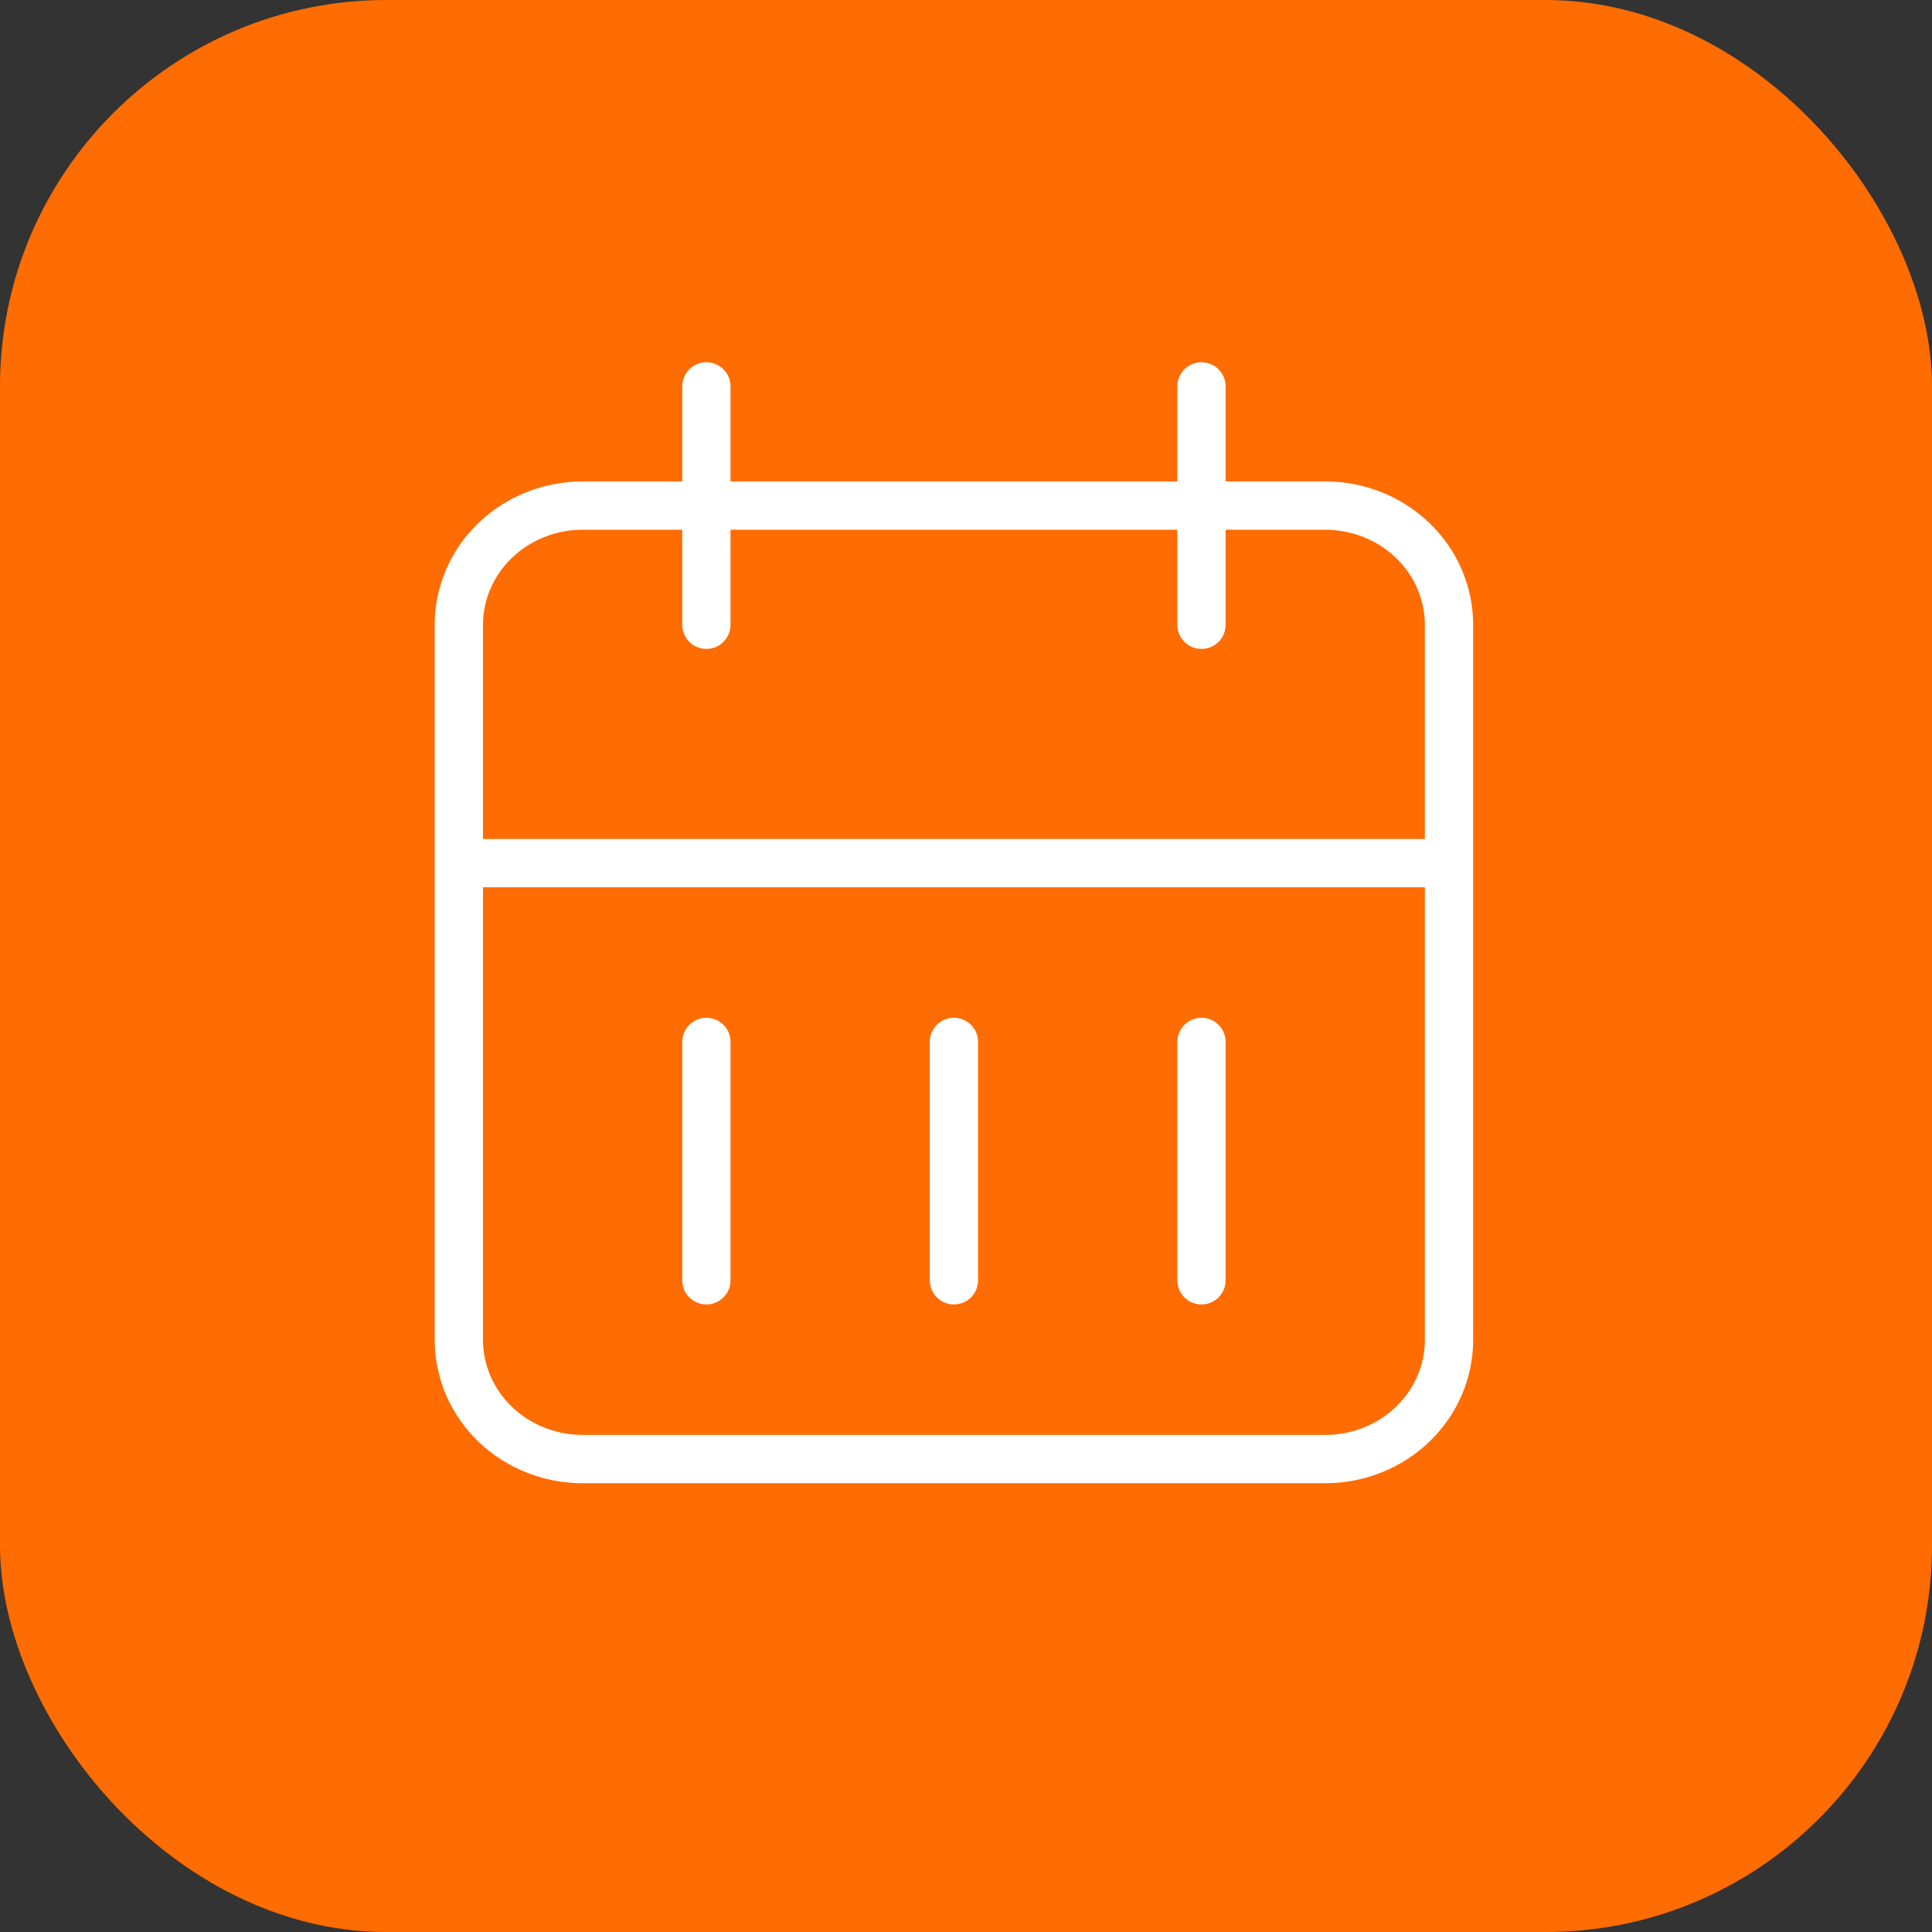
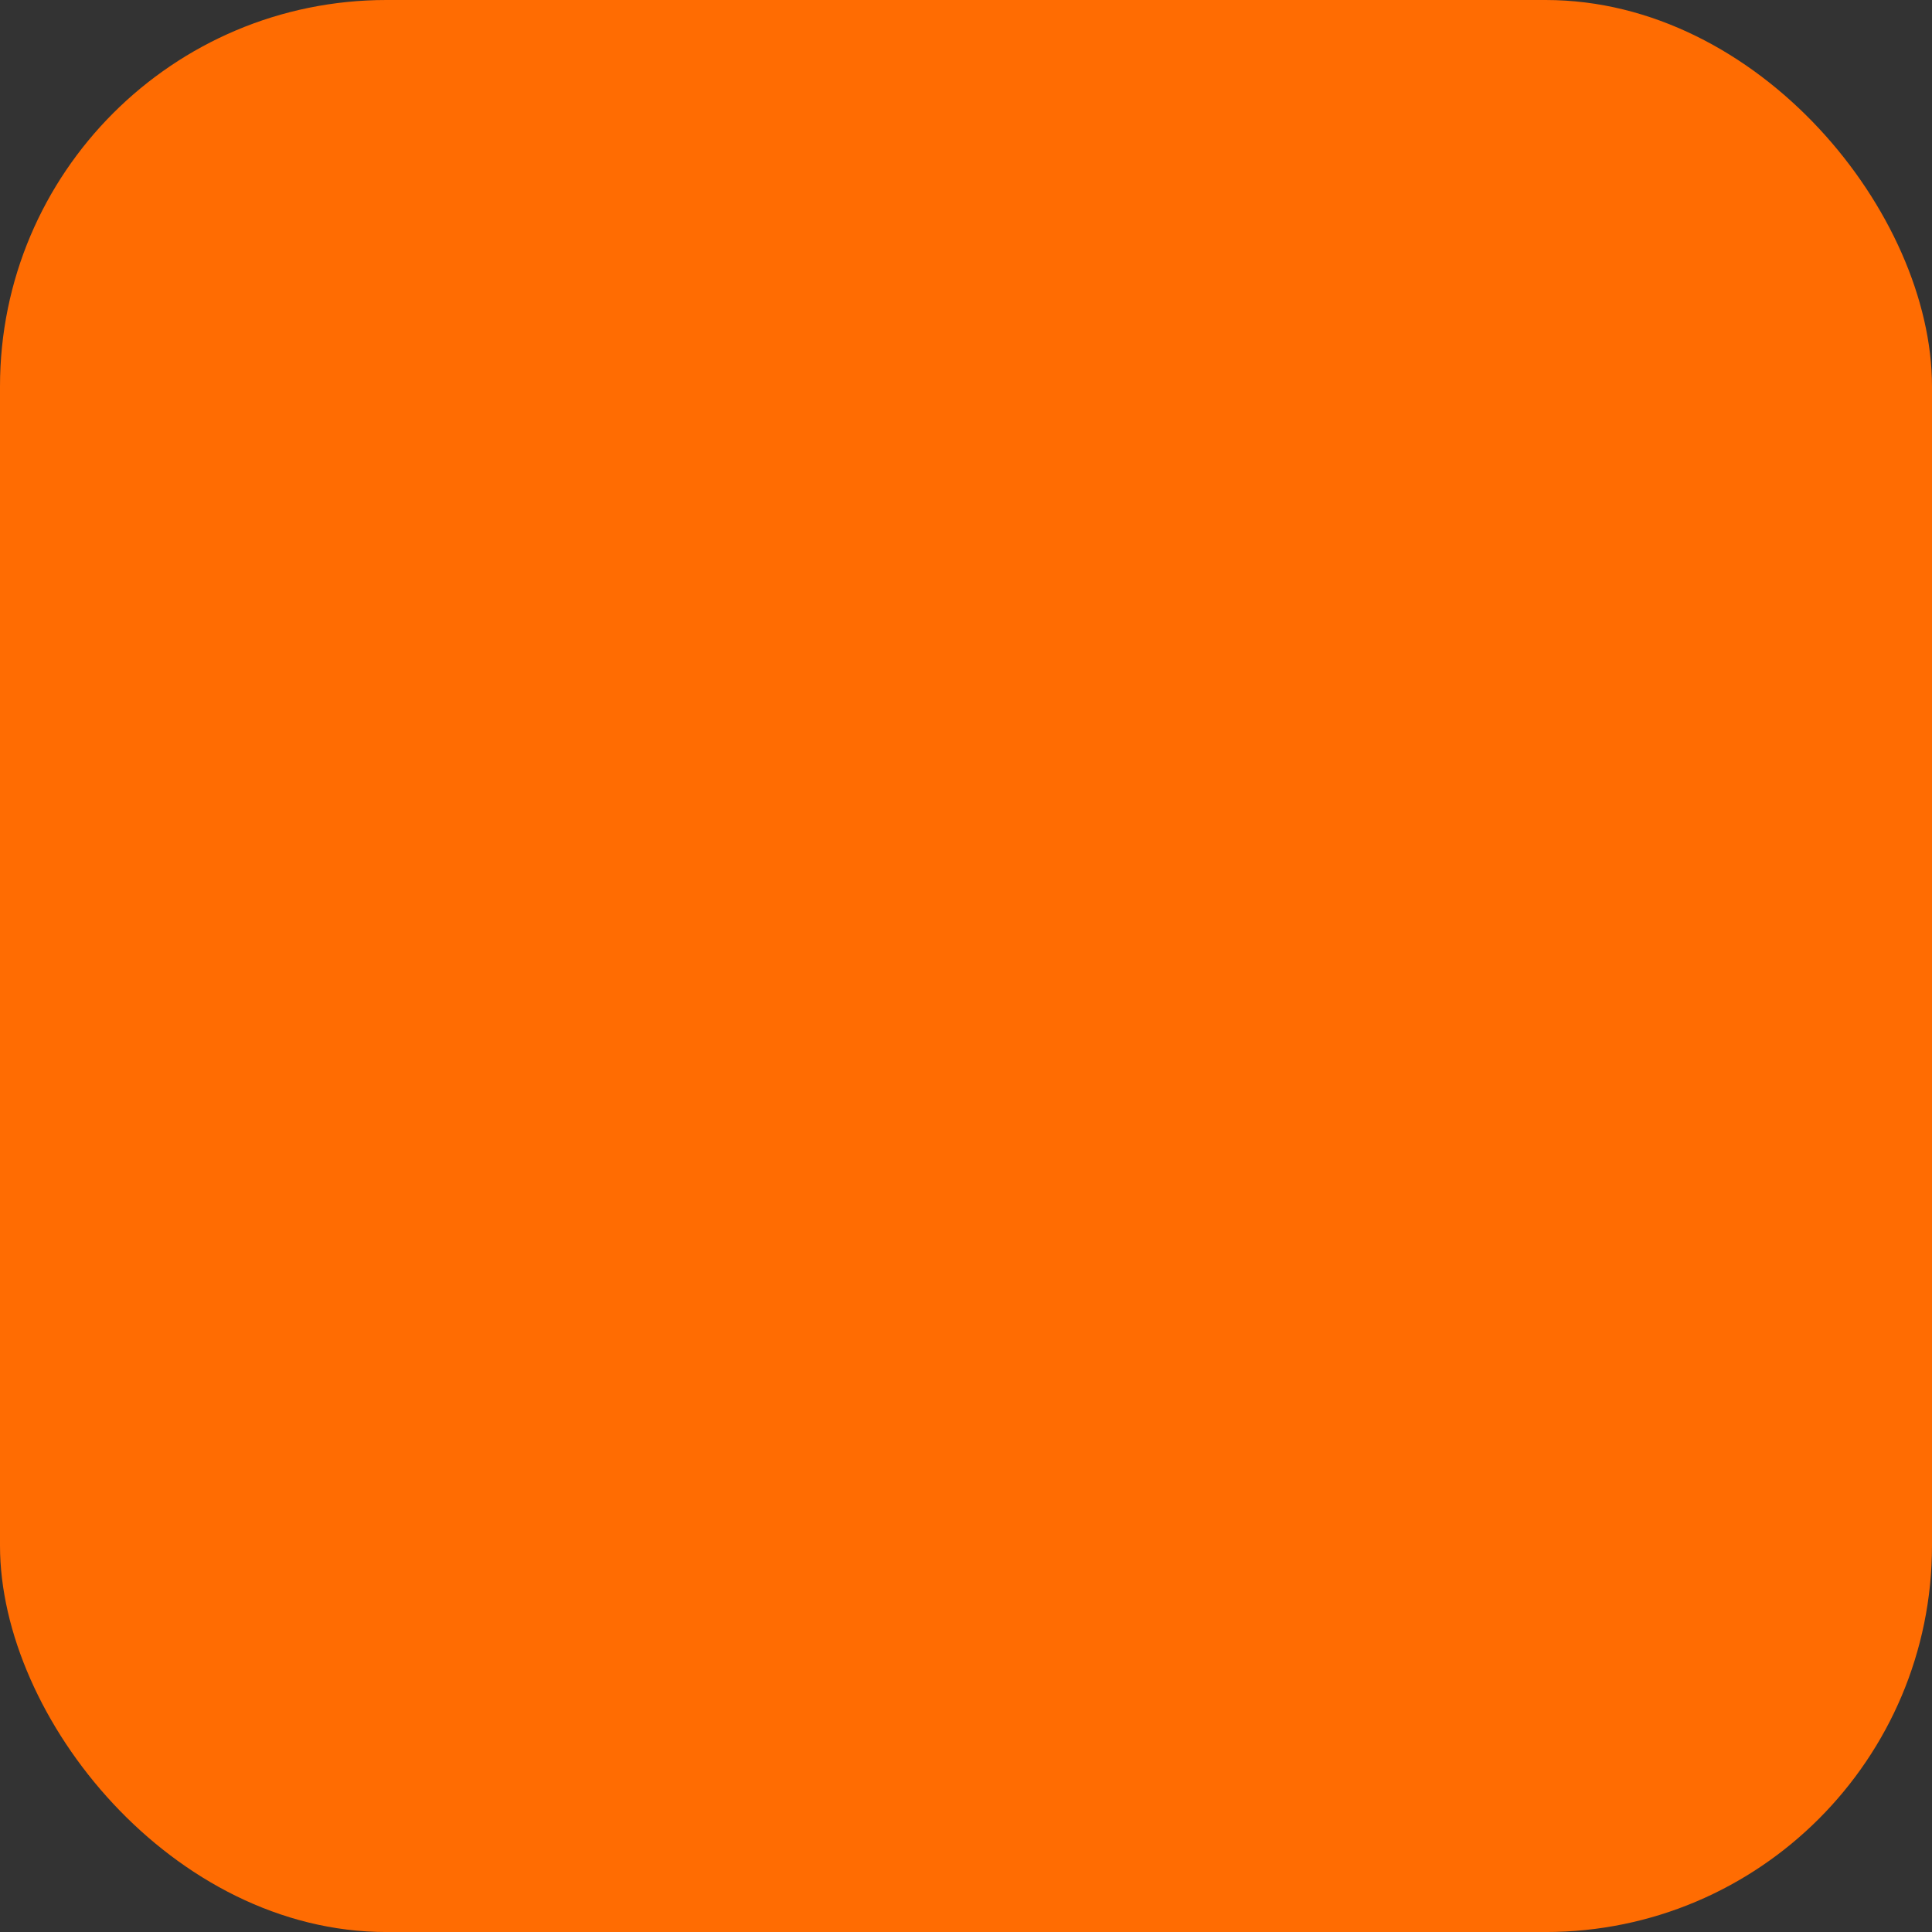
<svg xmlns="http://www.w3.org/2000/svg" width="80" height="80" viewBox="0 0 80 80" fill="none">
  <rect x="0" y="0" width="80" height="80" fill="#333333" stroke="none" />
  <rect width="80" height="80.001" rx="16" fill="#FF6C02" />
-   <path d="M49.75 16V25.87M29.25 16V25.87M19 35.741H60M29.25 43.144V53.014M39.5 43.144V53.014M49.75 43.144V53.014M19 25.87C19 24.561 19.54 23.306 20.501 22.381C21.462 21.455 22.766 20.935 24.125 20.935H54.875C56.234 20.935 57.538 21.455 58.499 22.381C59.46 23.306 60 24.561 60 25.87V55.481C60 56.79 59.46 58.046 58.499 58.971C57.538 59.897 56.234 60.417 54.875 60.417H24.125C22.766 60.417 21.462 59.897 20.501 58.971C19.54 58.046 19 56.79 19 55.481V25.87Z" stroke="white" stroke-width="2" stroke-linecap="round" stroke-linejoin="round" />
</svg>